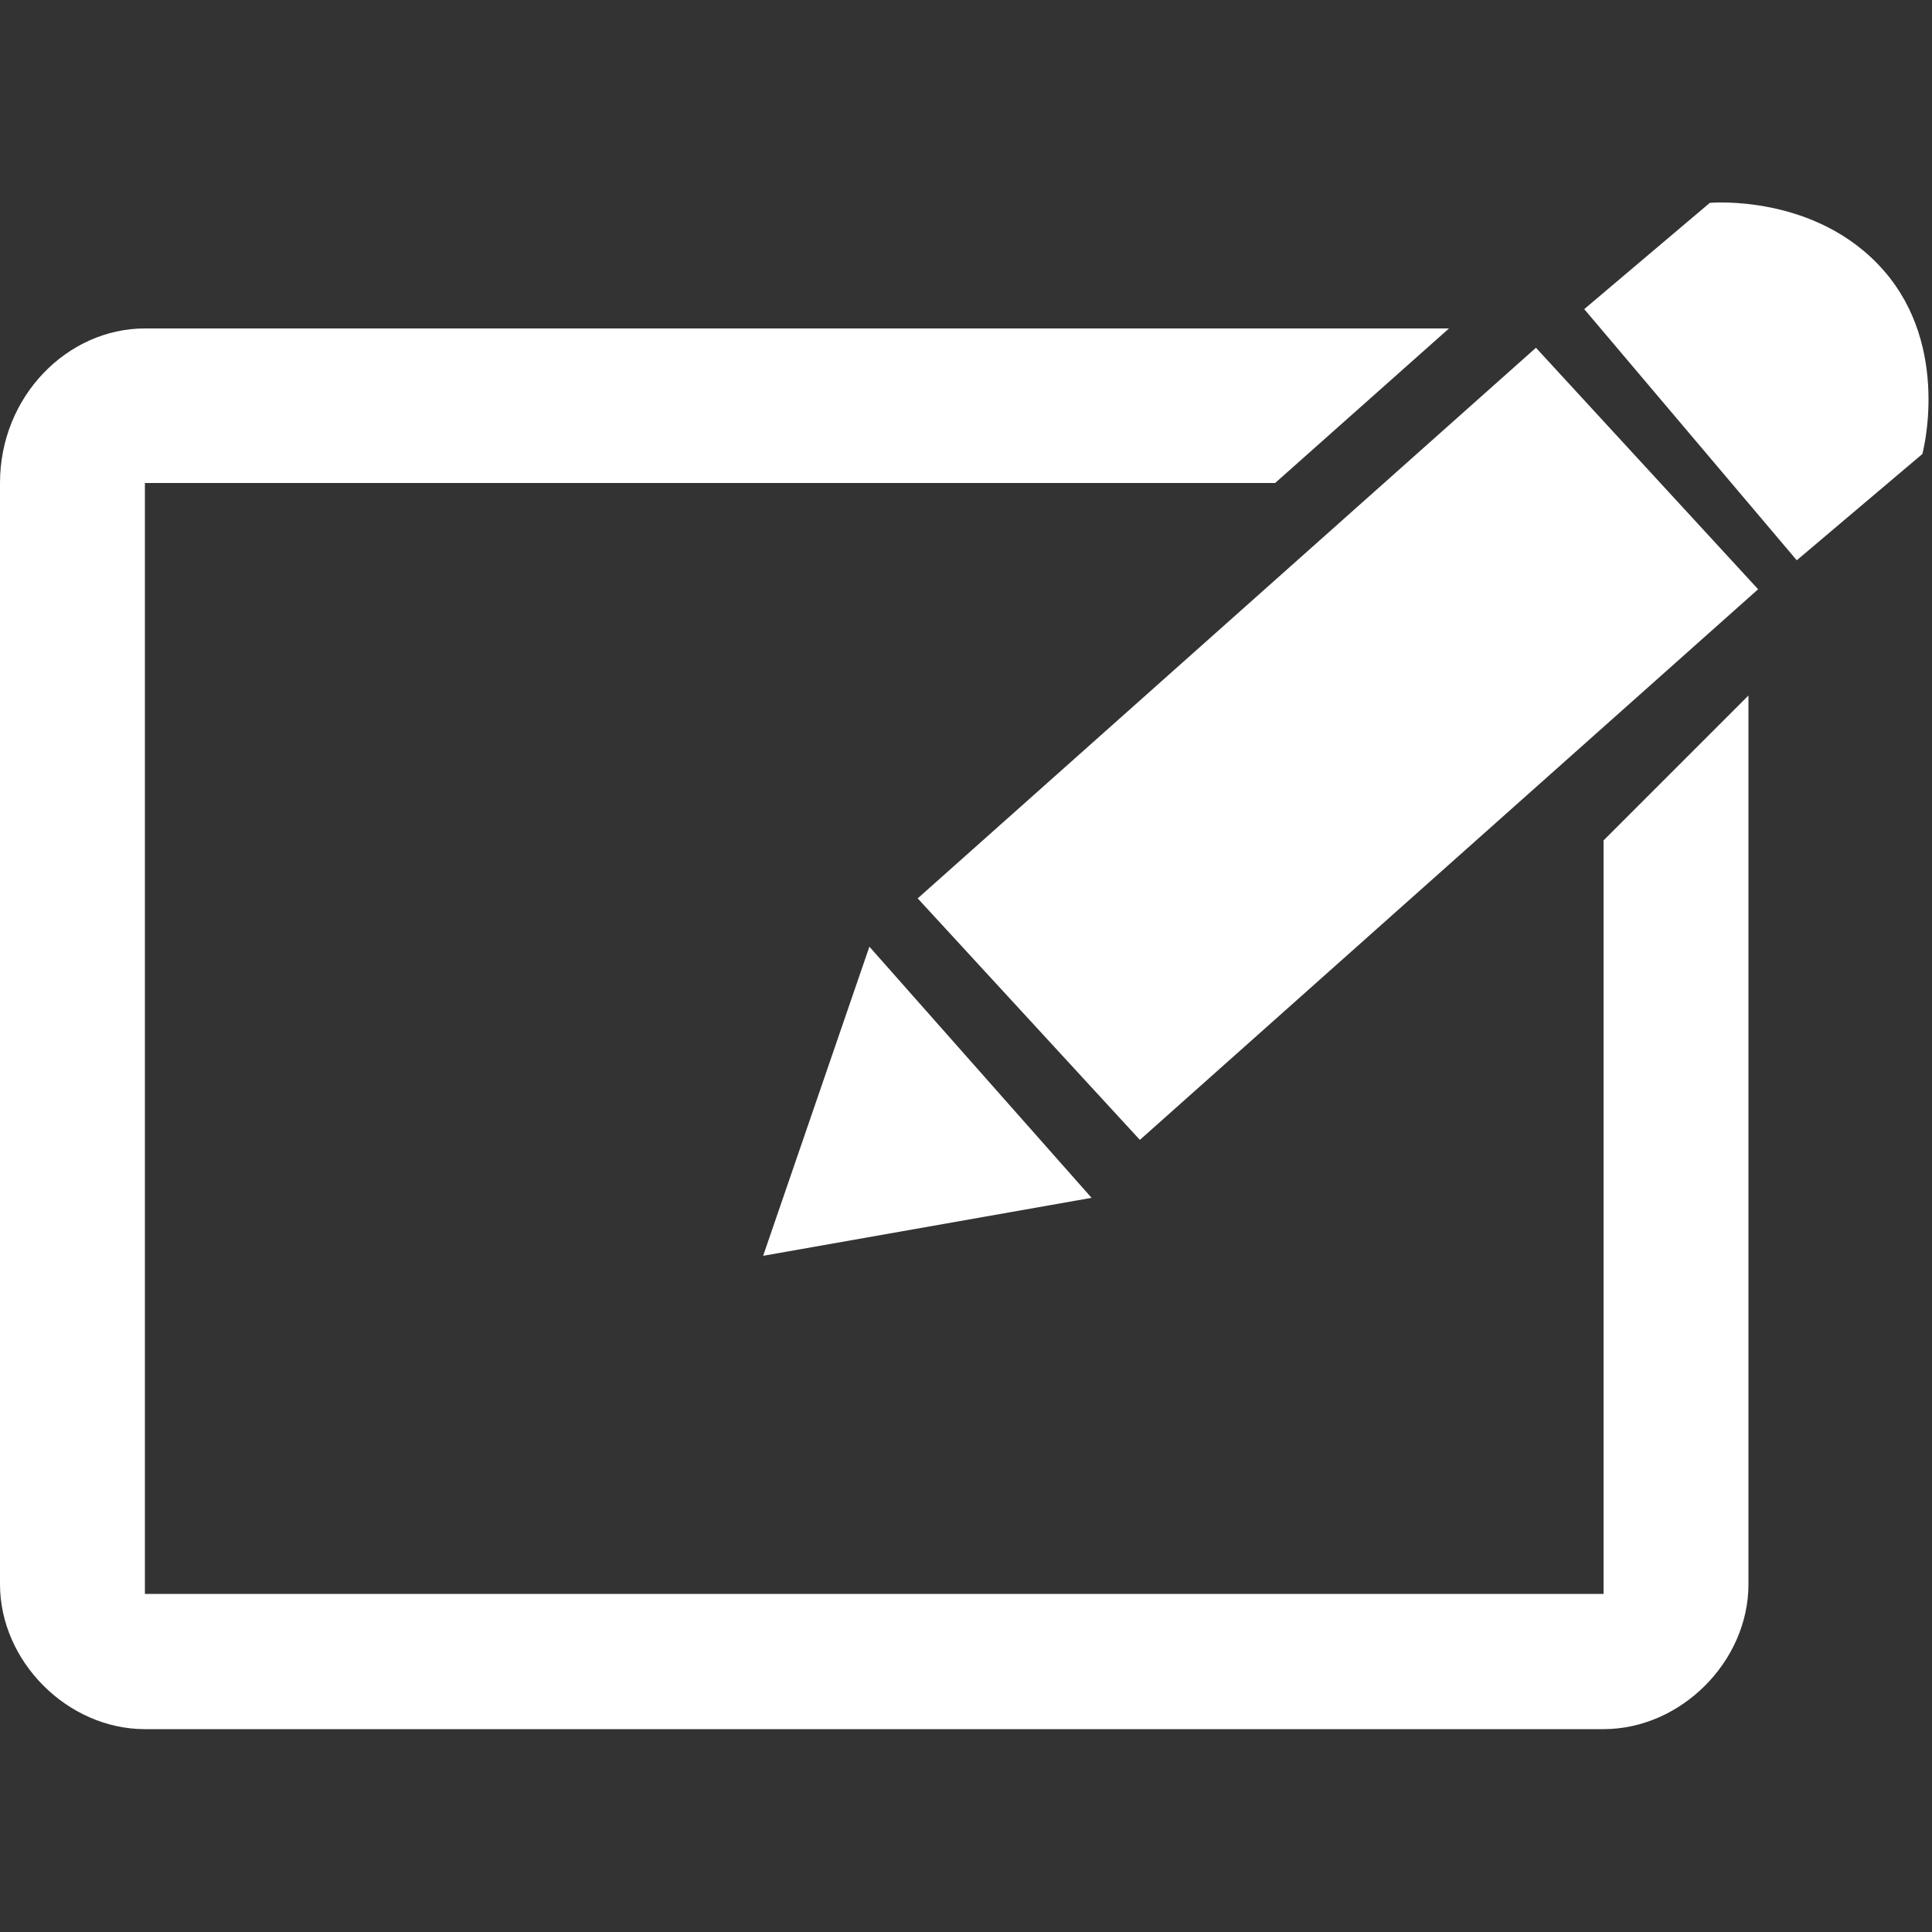
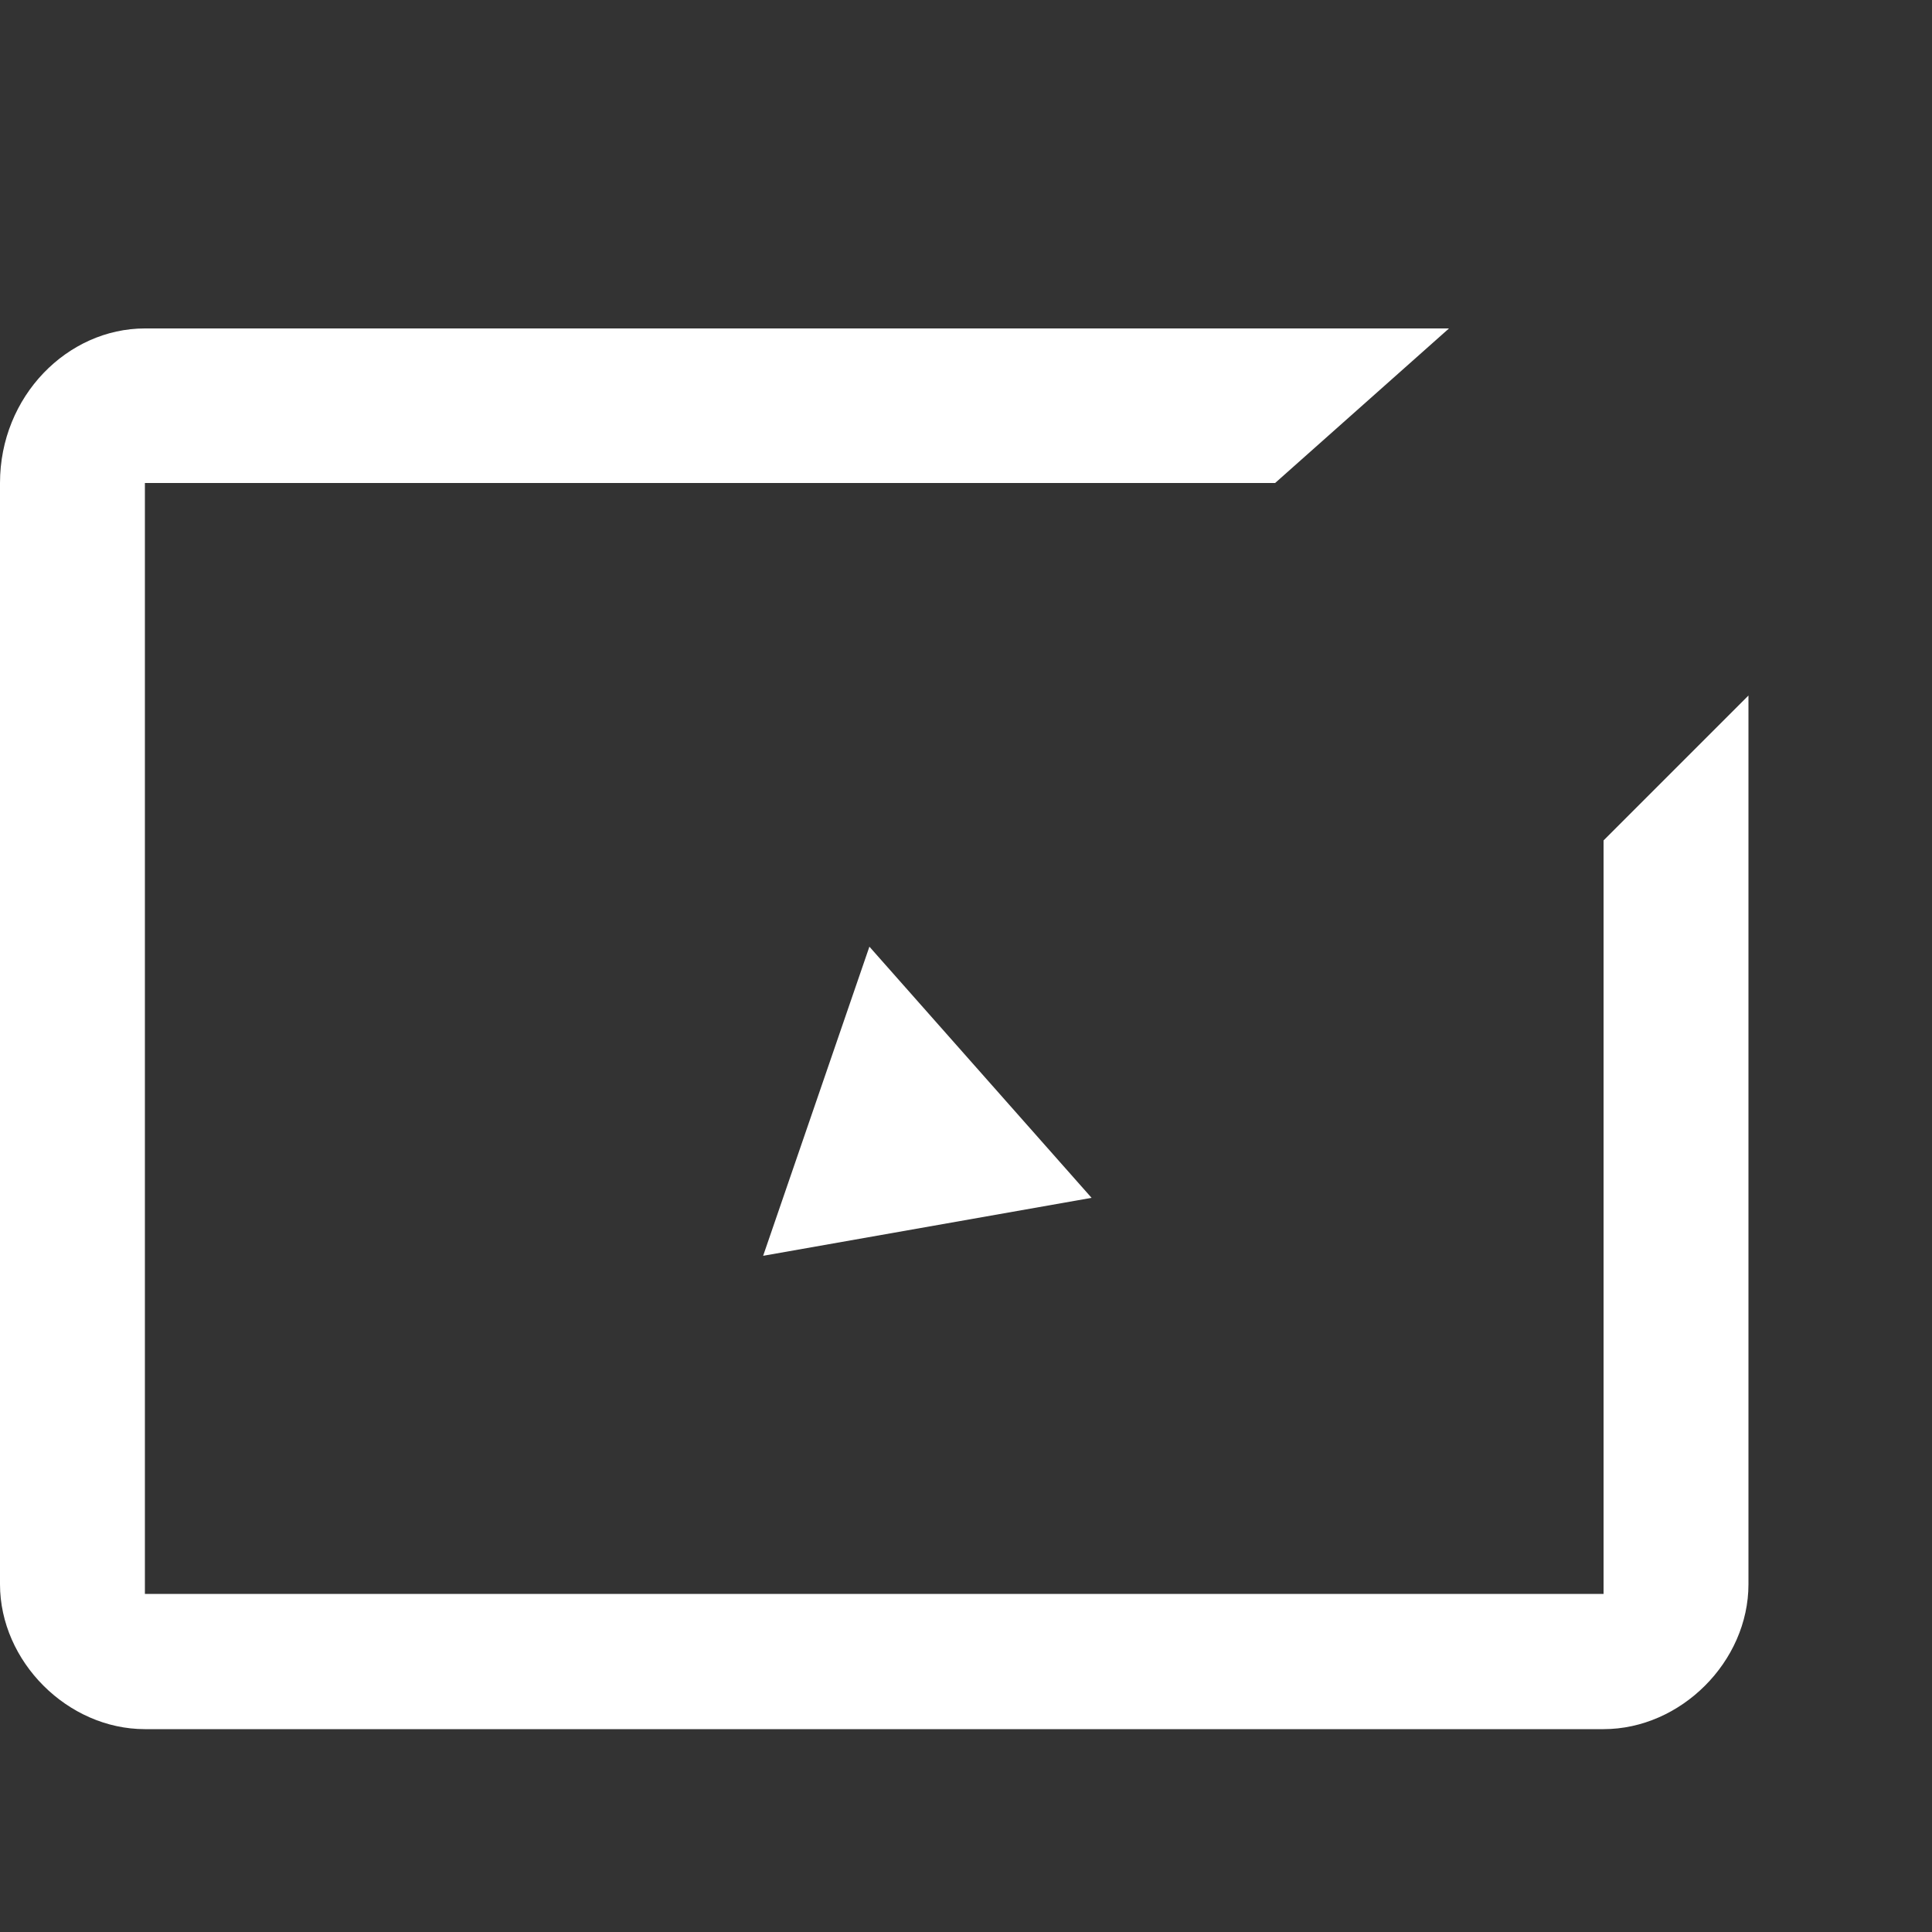
<svg xmlns="http://www.w3.org/2000/svg" version="1.1" id="レイヤー_1" x="0px" y="0px" viewBox="0 0 20 20" style="enable-background:new 0 0 20 20;" xml:space="preserve">
  <rect x="0" y="0" width="20" height="20" fill="#333333" stroke="none" />
  <style type="text/css">
	.st0{fill:#FFFFFF;}
</style>
  <g>
-     <path class="st0" d="M15.9,3.6L9.5,9.3l2.3,2.5l6.4-5.7L15.9,3.6z" />
-     <path class="st0" d="M17.7,2.1l-1.3,1.1l2.2,2.6l1.3-1.1c0,0,0.3-1.1-0.4-1.9S17.7,2.1,17.7,2.1z" />
    <g>
      <path class="st0" d="M9,9.8L7.9,13l3.4-0.6L9,9.8L9,9.8z" />
    </g>
    <g>
      <path class="st0" d="M16.6,8.7v7.8H1.5V5h11.7L15,3.4H1.5C0.7,3.4,0,4.1,0,5v11.4c0,0.8,0.7,1.5,1.5,1.5h15.1    c0.8,0,1.5-0.7,1.5-1.5V7.2L16.6,8.7z" />
    </g>
  </g>
</svg>